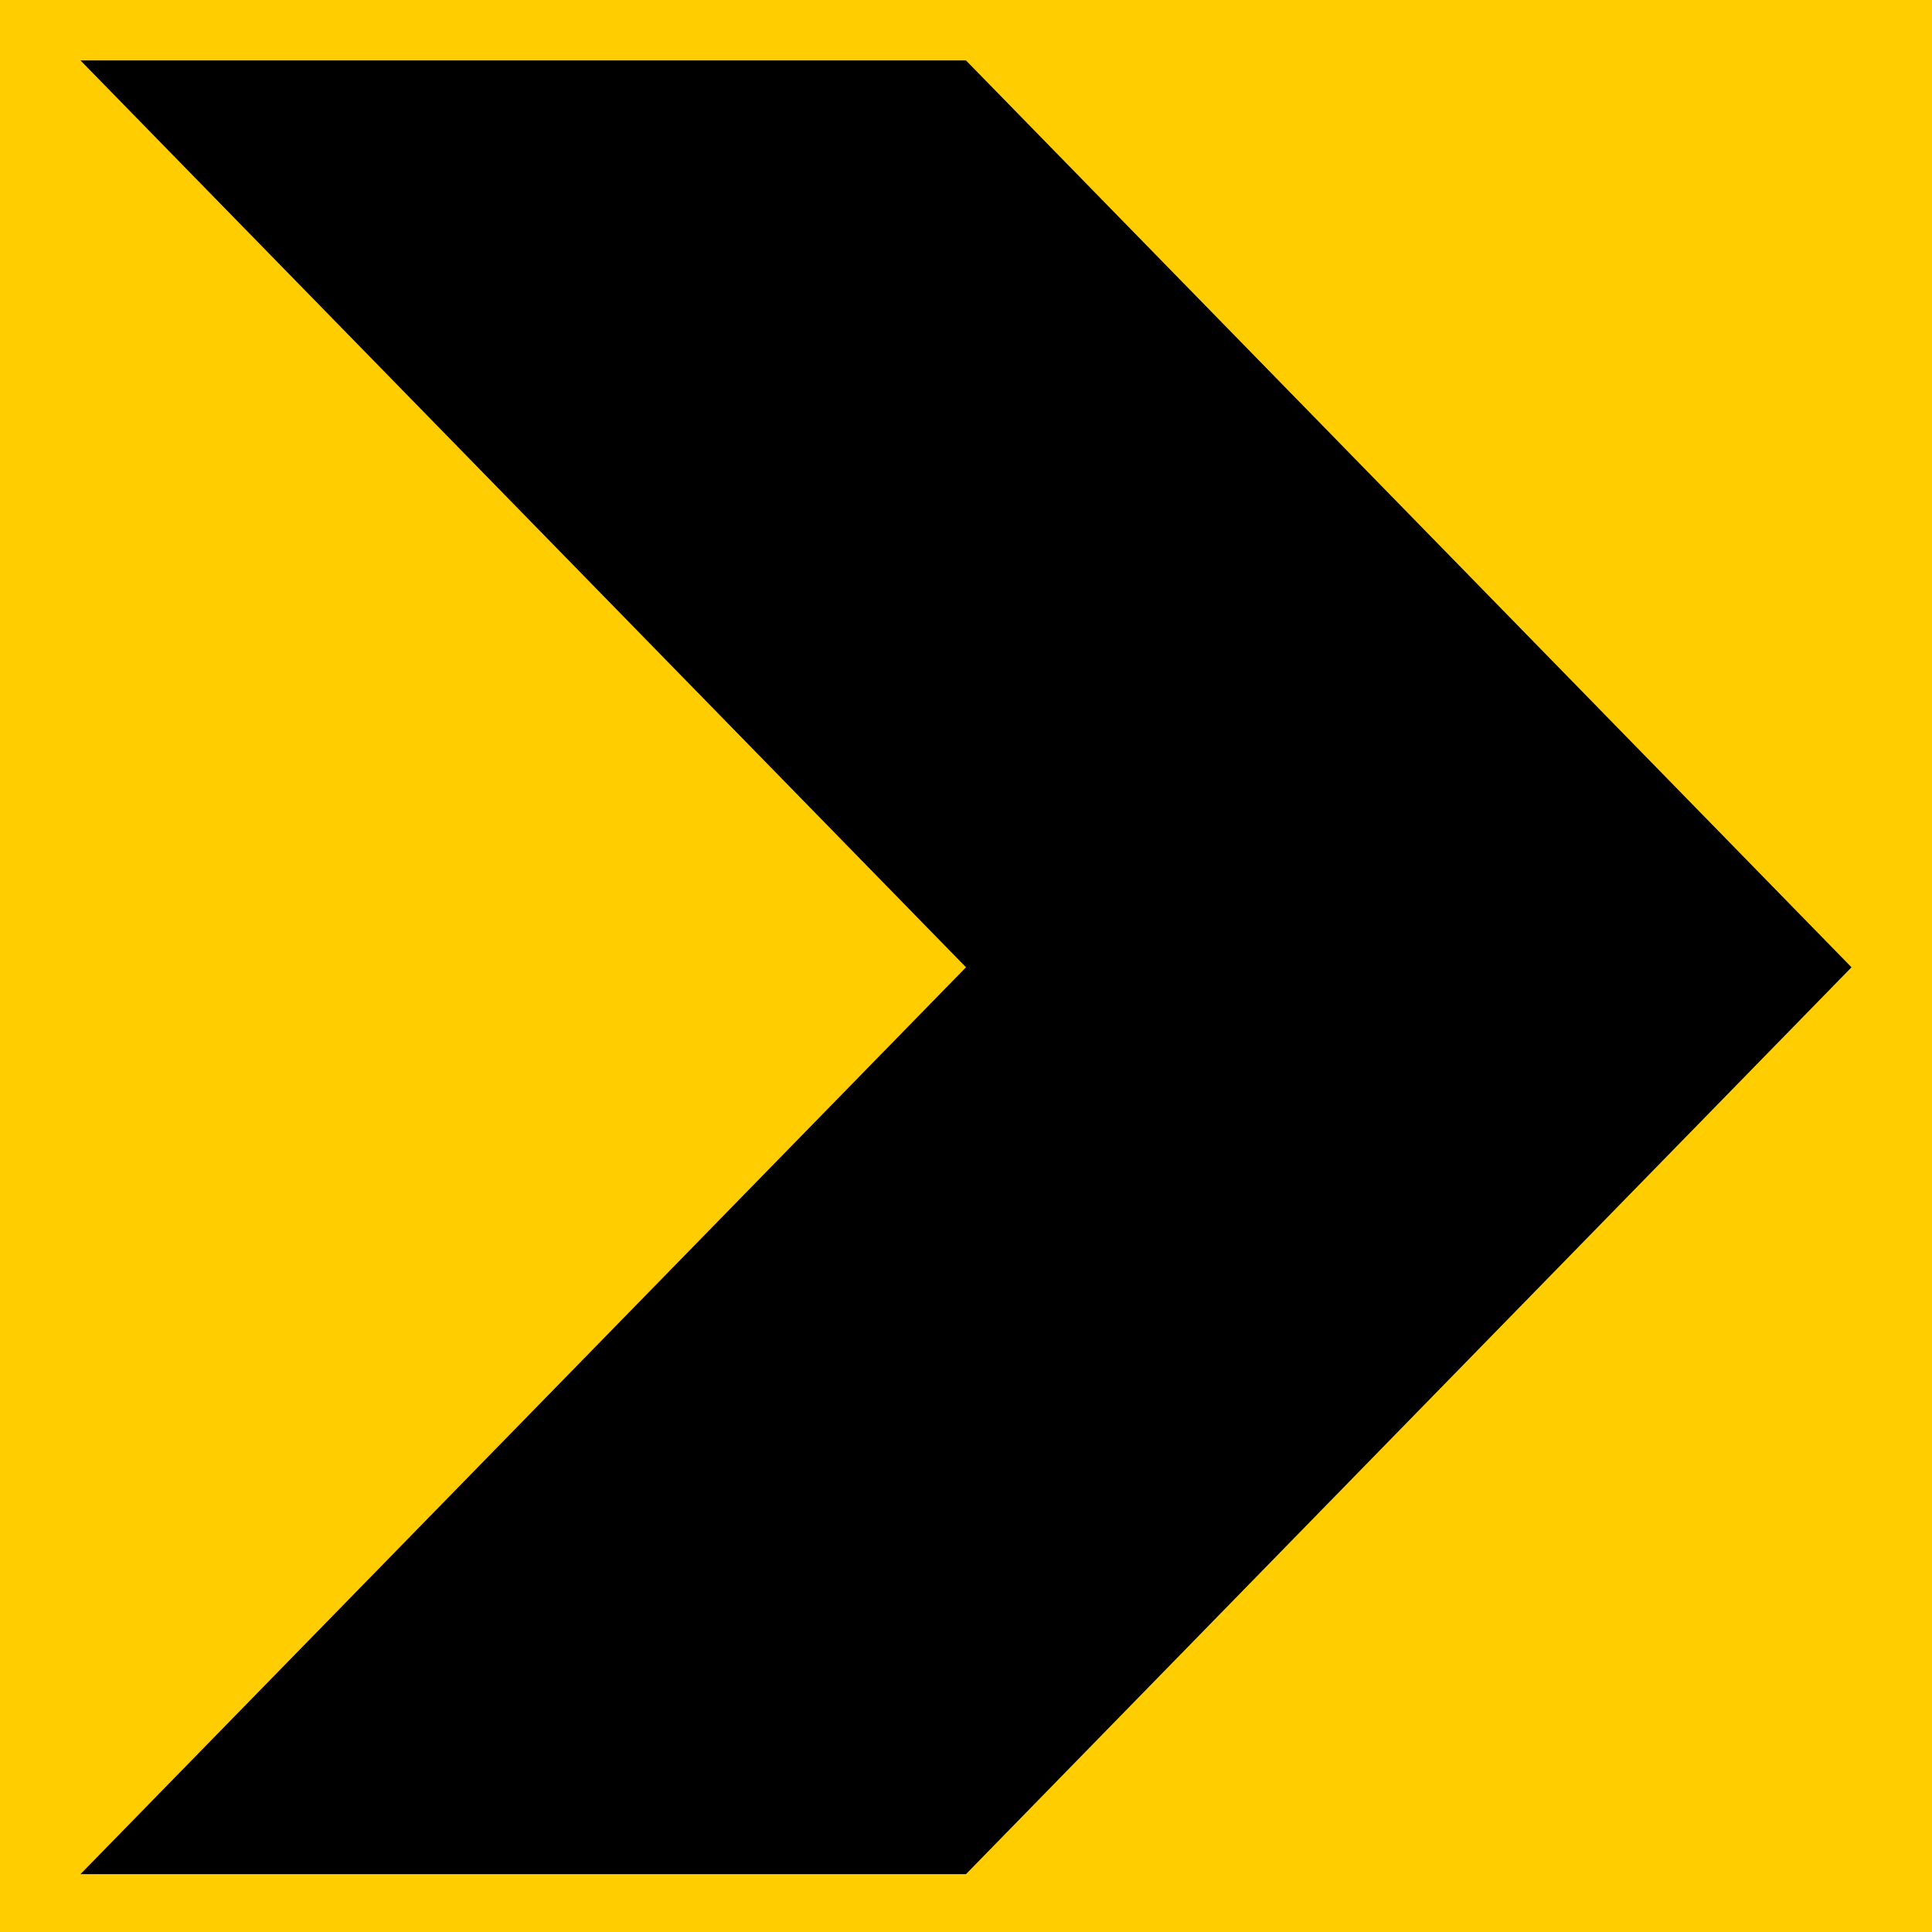
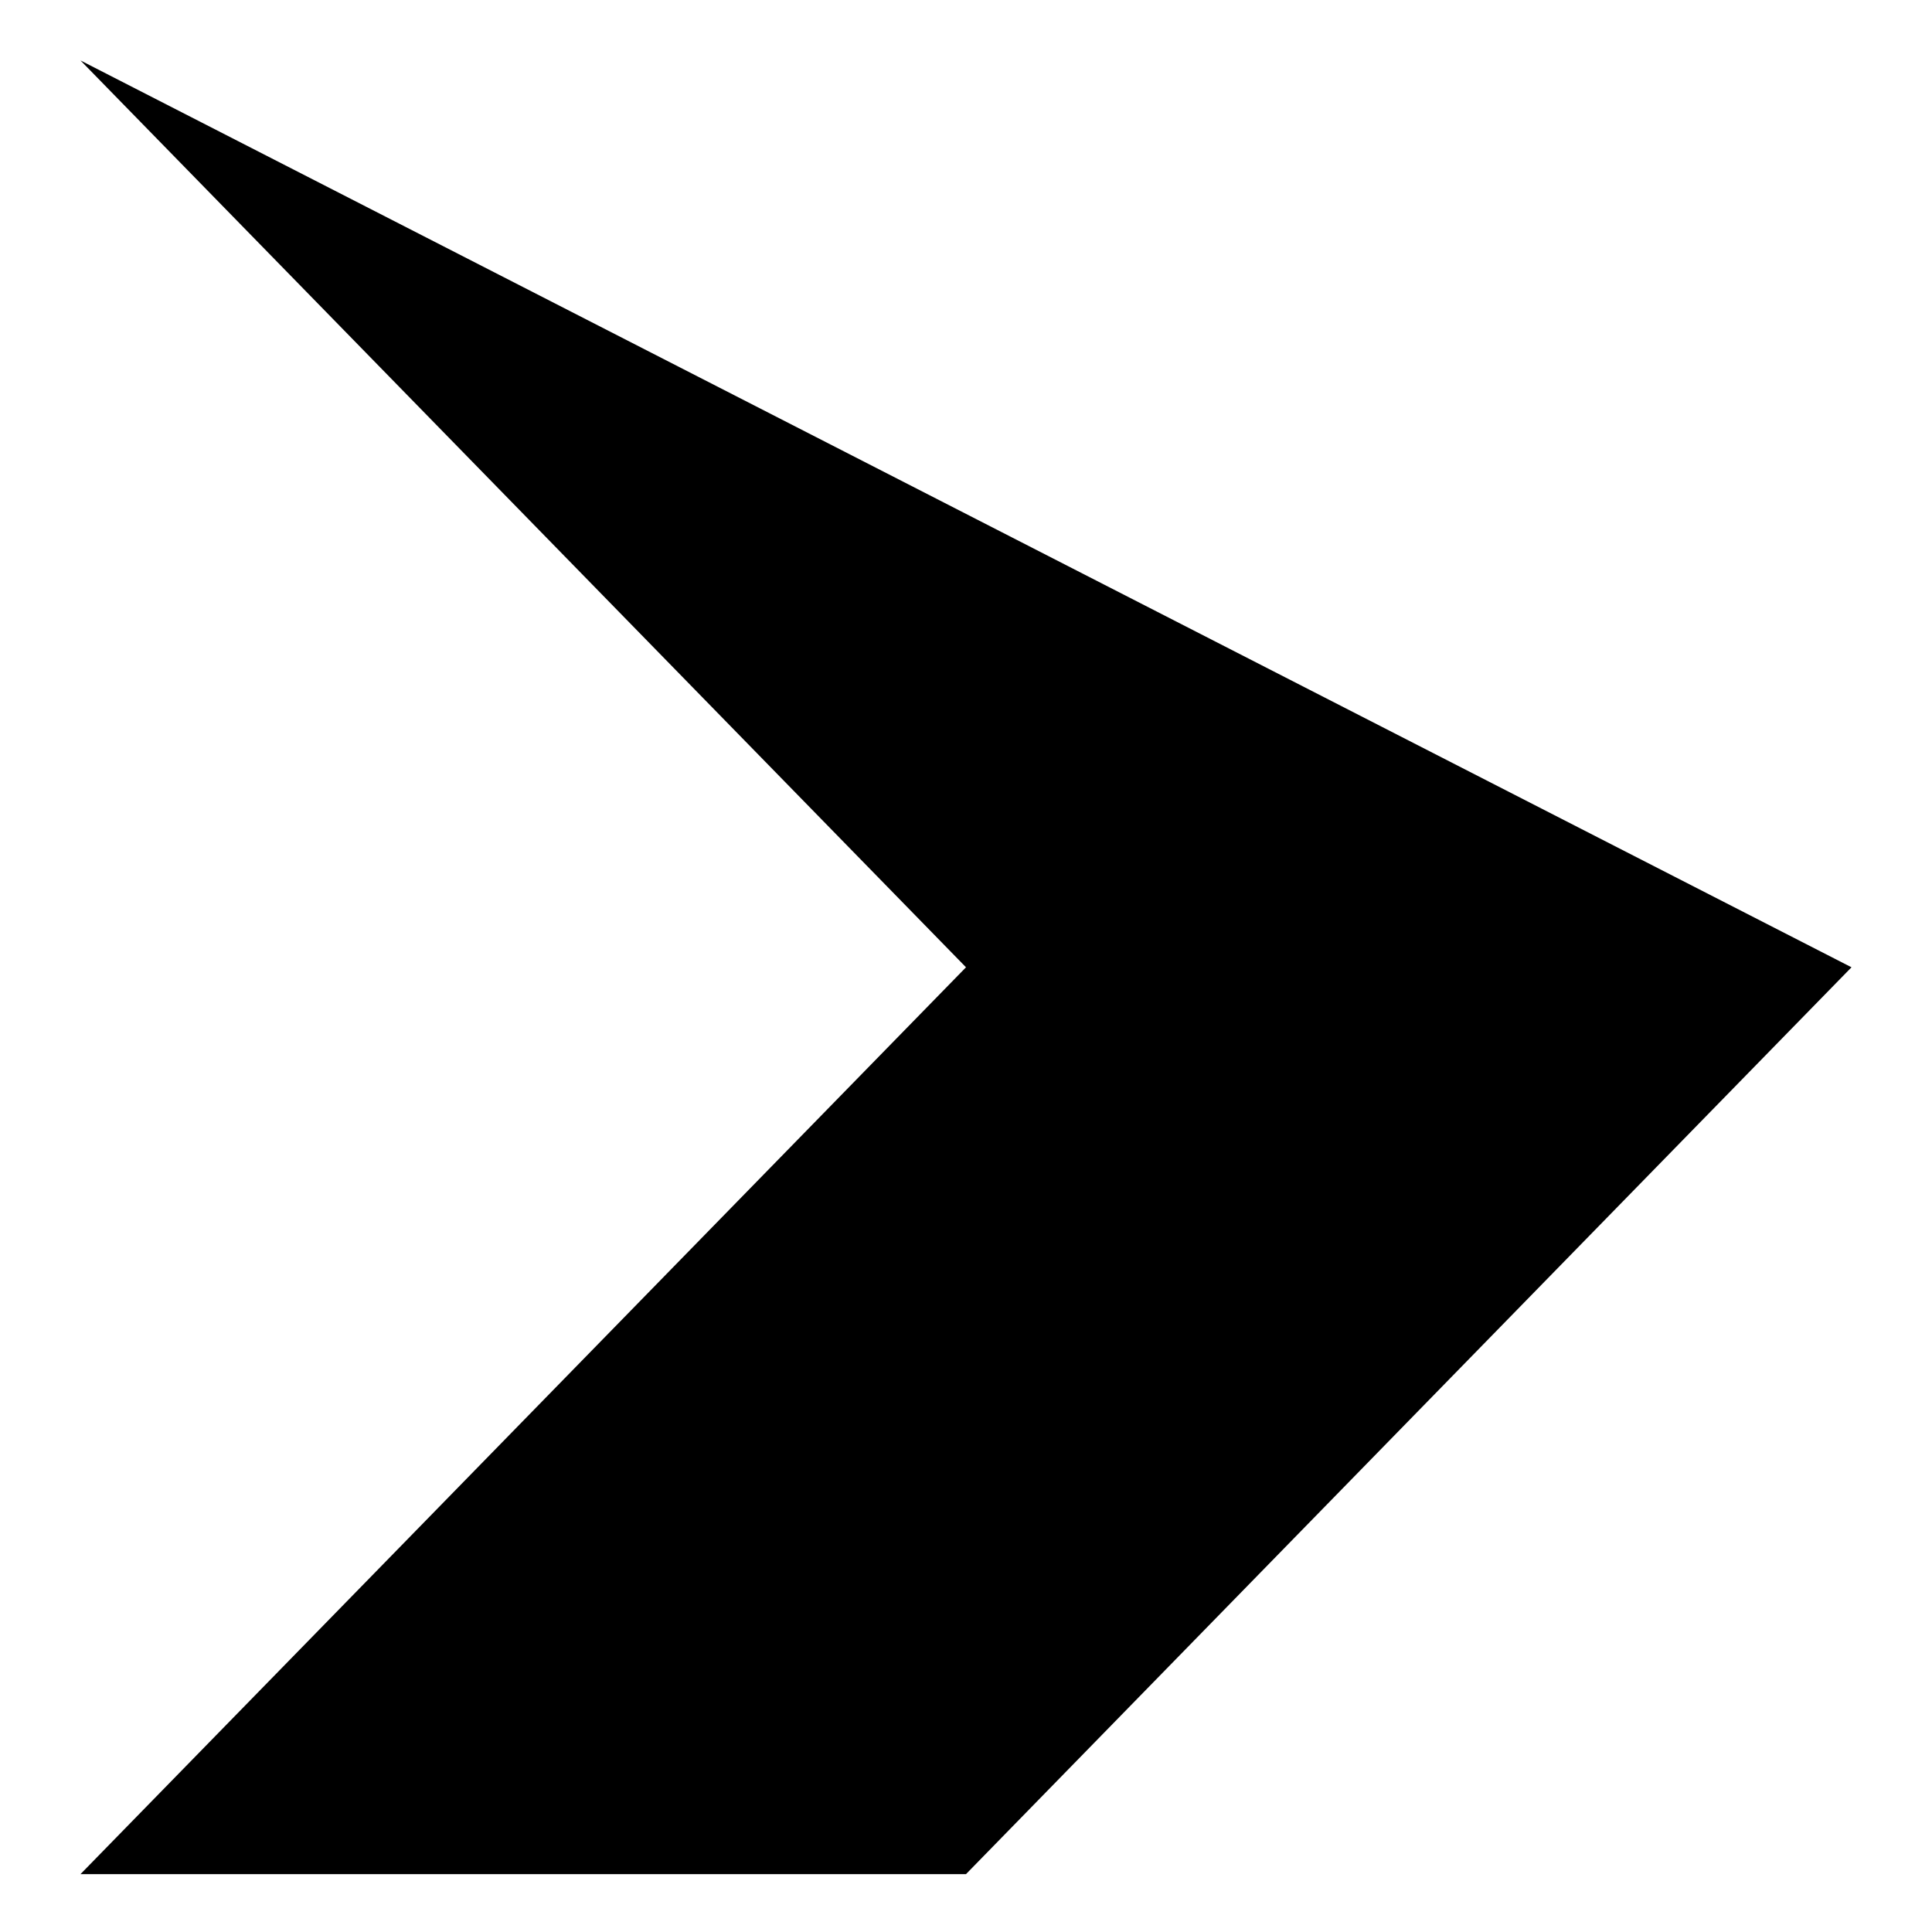
<svg xmlns="http://www.w3.org/2000/svg" width="100%" height="100%" viewBox="0 0 18 18" version="1.1" xml:space="preserve" style="fill-rule:evenodd;clip-rule:evenodd;stroke-linejoin:round;stroke-miterlimit:2;">
  <g transform="matrix(1,0,0,0.751,0,0)">
    <g transform="matrix(1,0,0,1,-1,-1)">
-       <rect x="1" y="1" width="18" height="24" style="fill:rgb(255,205,0);" />
-     </g>
+       </g>
    <g transform="matrix(1,0,0,1,-1,-1)">
-       <path d="M1.75,1.75L10,1.75L18.25,13L10,24.25L1.75,24.25L10,13" style="fill-rule:nonzero;" />
+       <path d="M1.75,1.75L18.25,13L10,24.25L1.75,24.25L10,13" style="fill-rule:nonzero;" />
    </g>
  </g>
</svg>